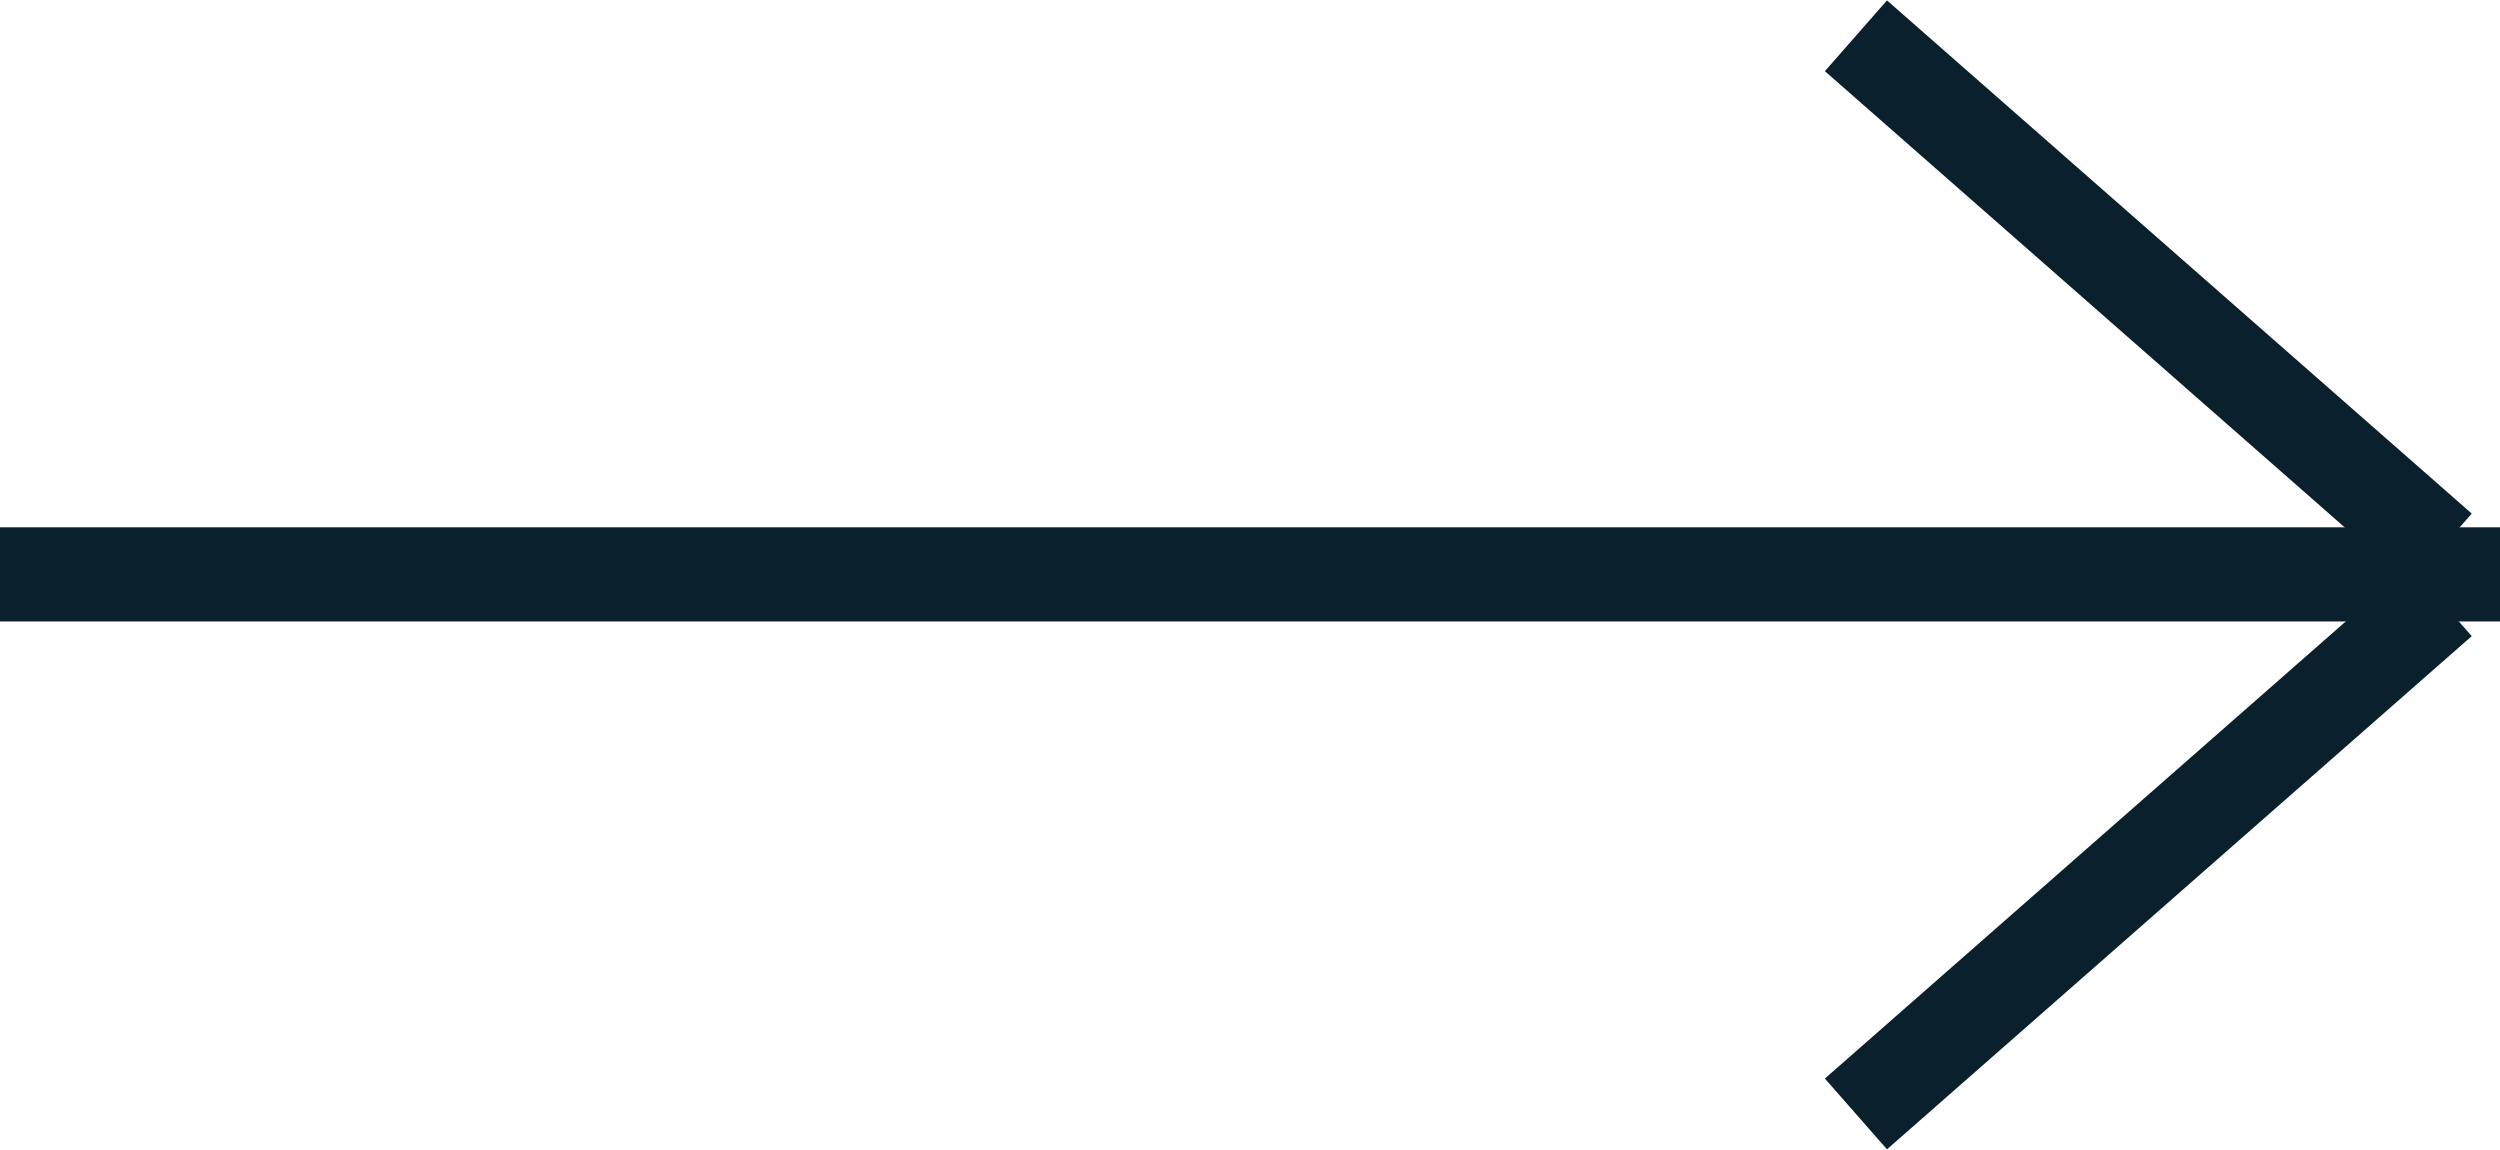
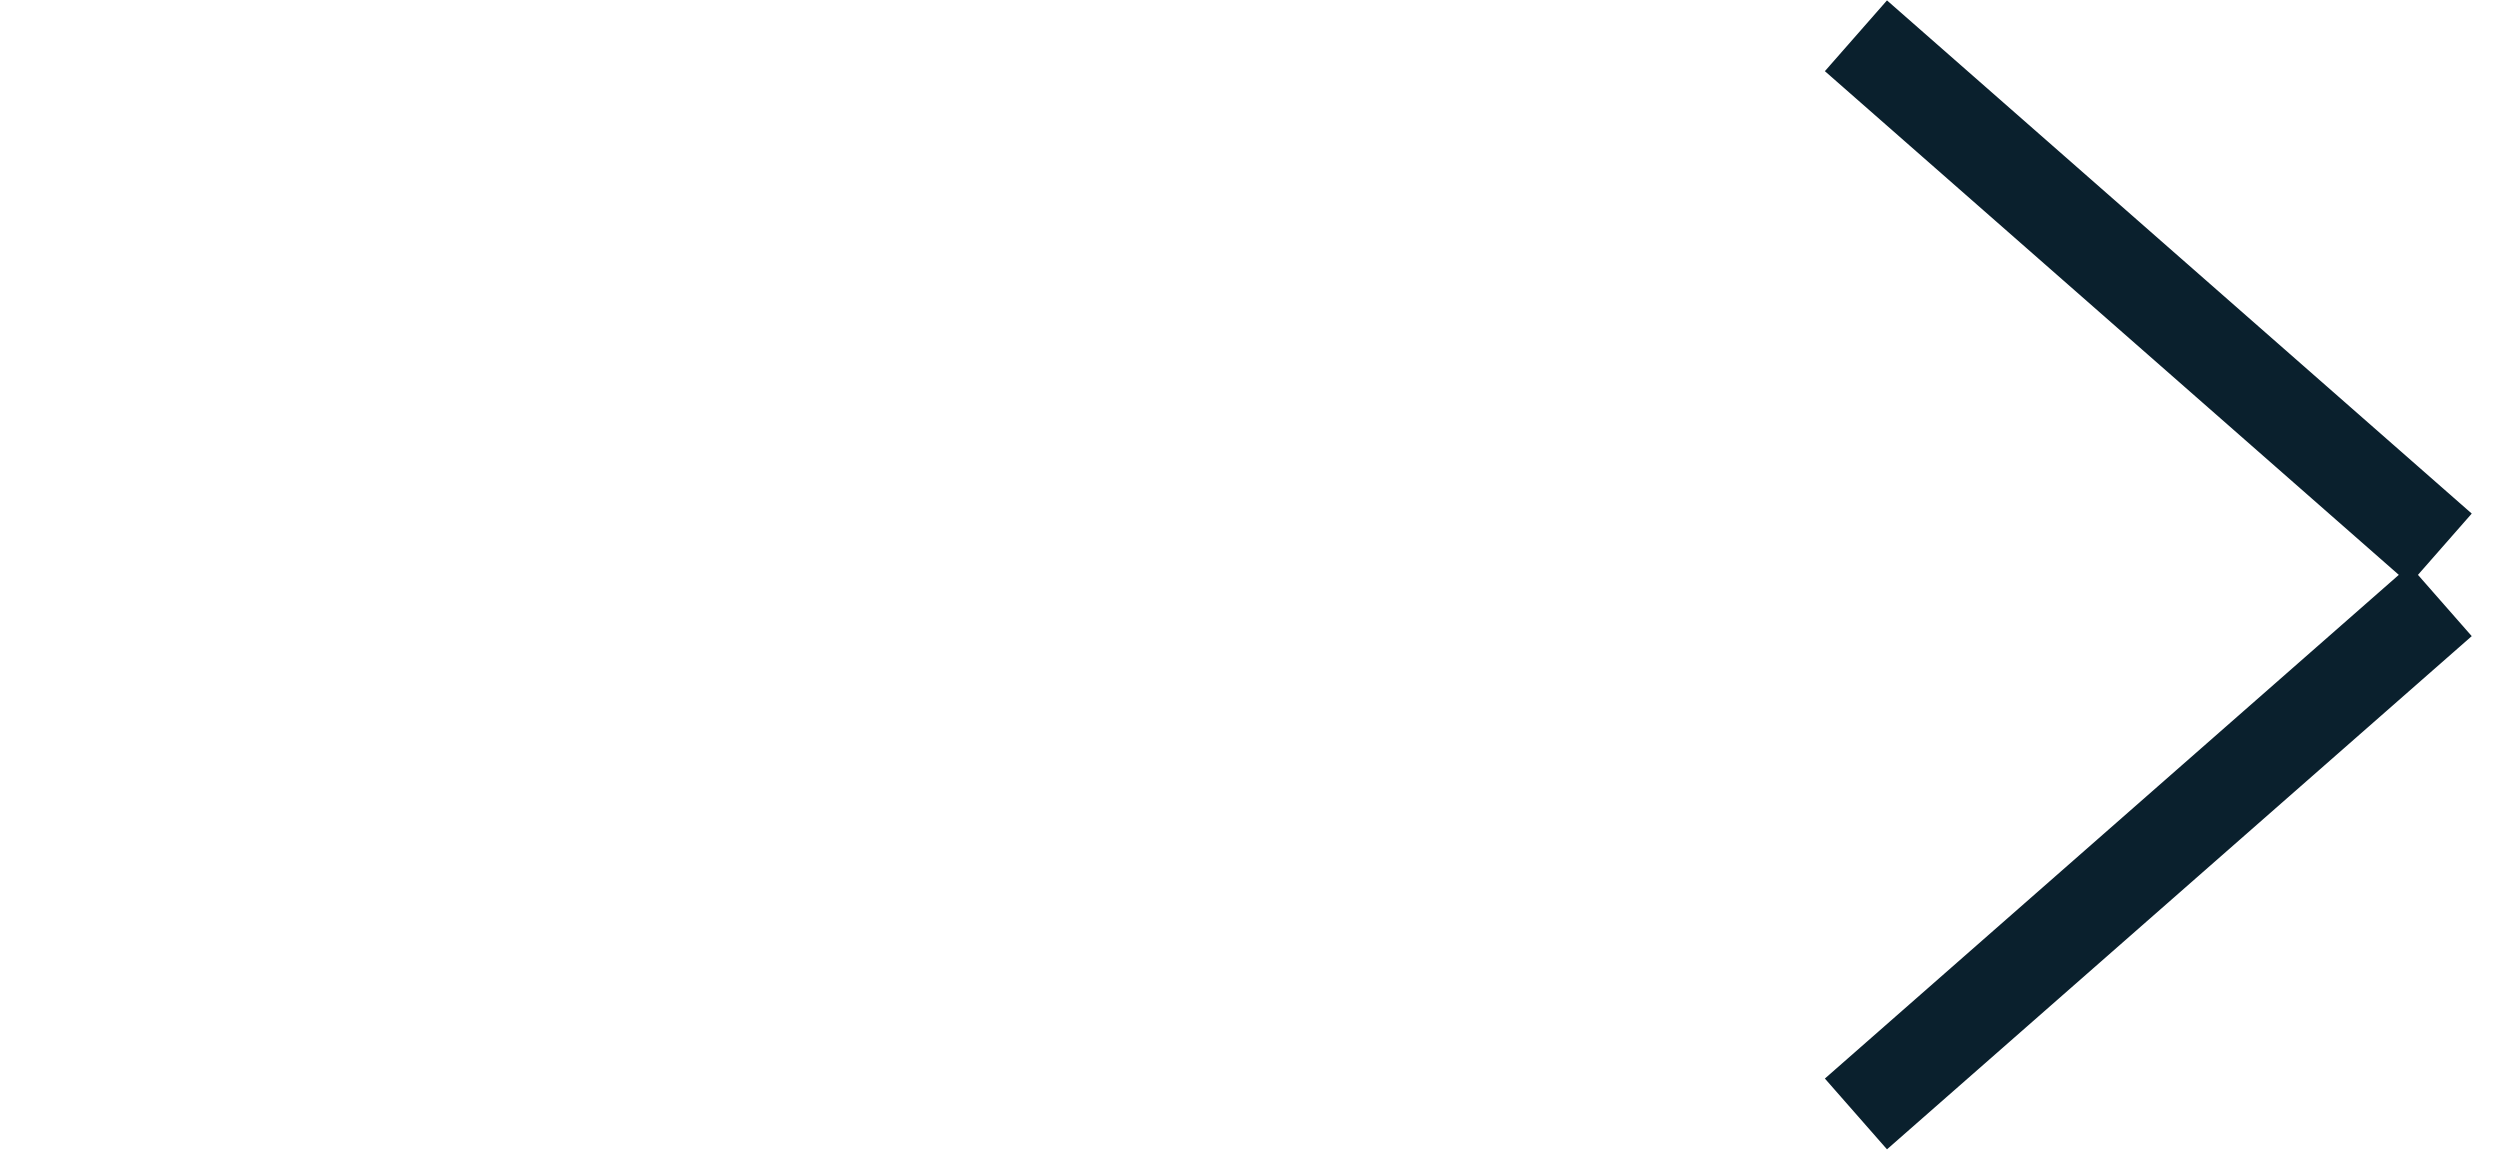
<svg xmlns="http://www.w3.org/2000/svg" id="Layer_1" data-name="Layer 1" viewBox="0 0 26.55 12.21">
  <title>arrow</title>
-   <line y1="6.1" x2="26.55" y2="6.1" fill="none" stroke="#0a202d" stroke-miterlimit="10" />
  <line x1="19.71" y1="0.38" x2="25.92" y2="5.83" fill="none" stroke="#0a202d" stroke-miterlimit="10" />
  <line x1="19.71" y1="11.83" x2="25.92" y2="6.38" fill="none" stroke="#0a202d" stroke-miterlimit="10" />
</svg>